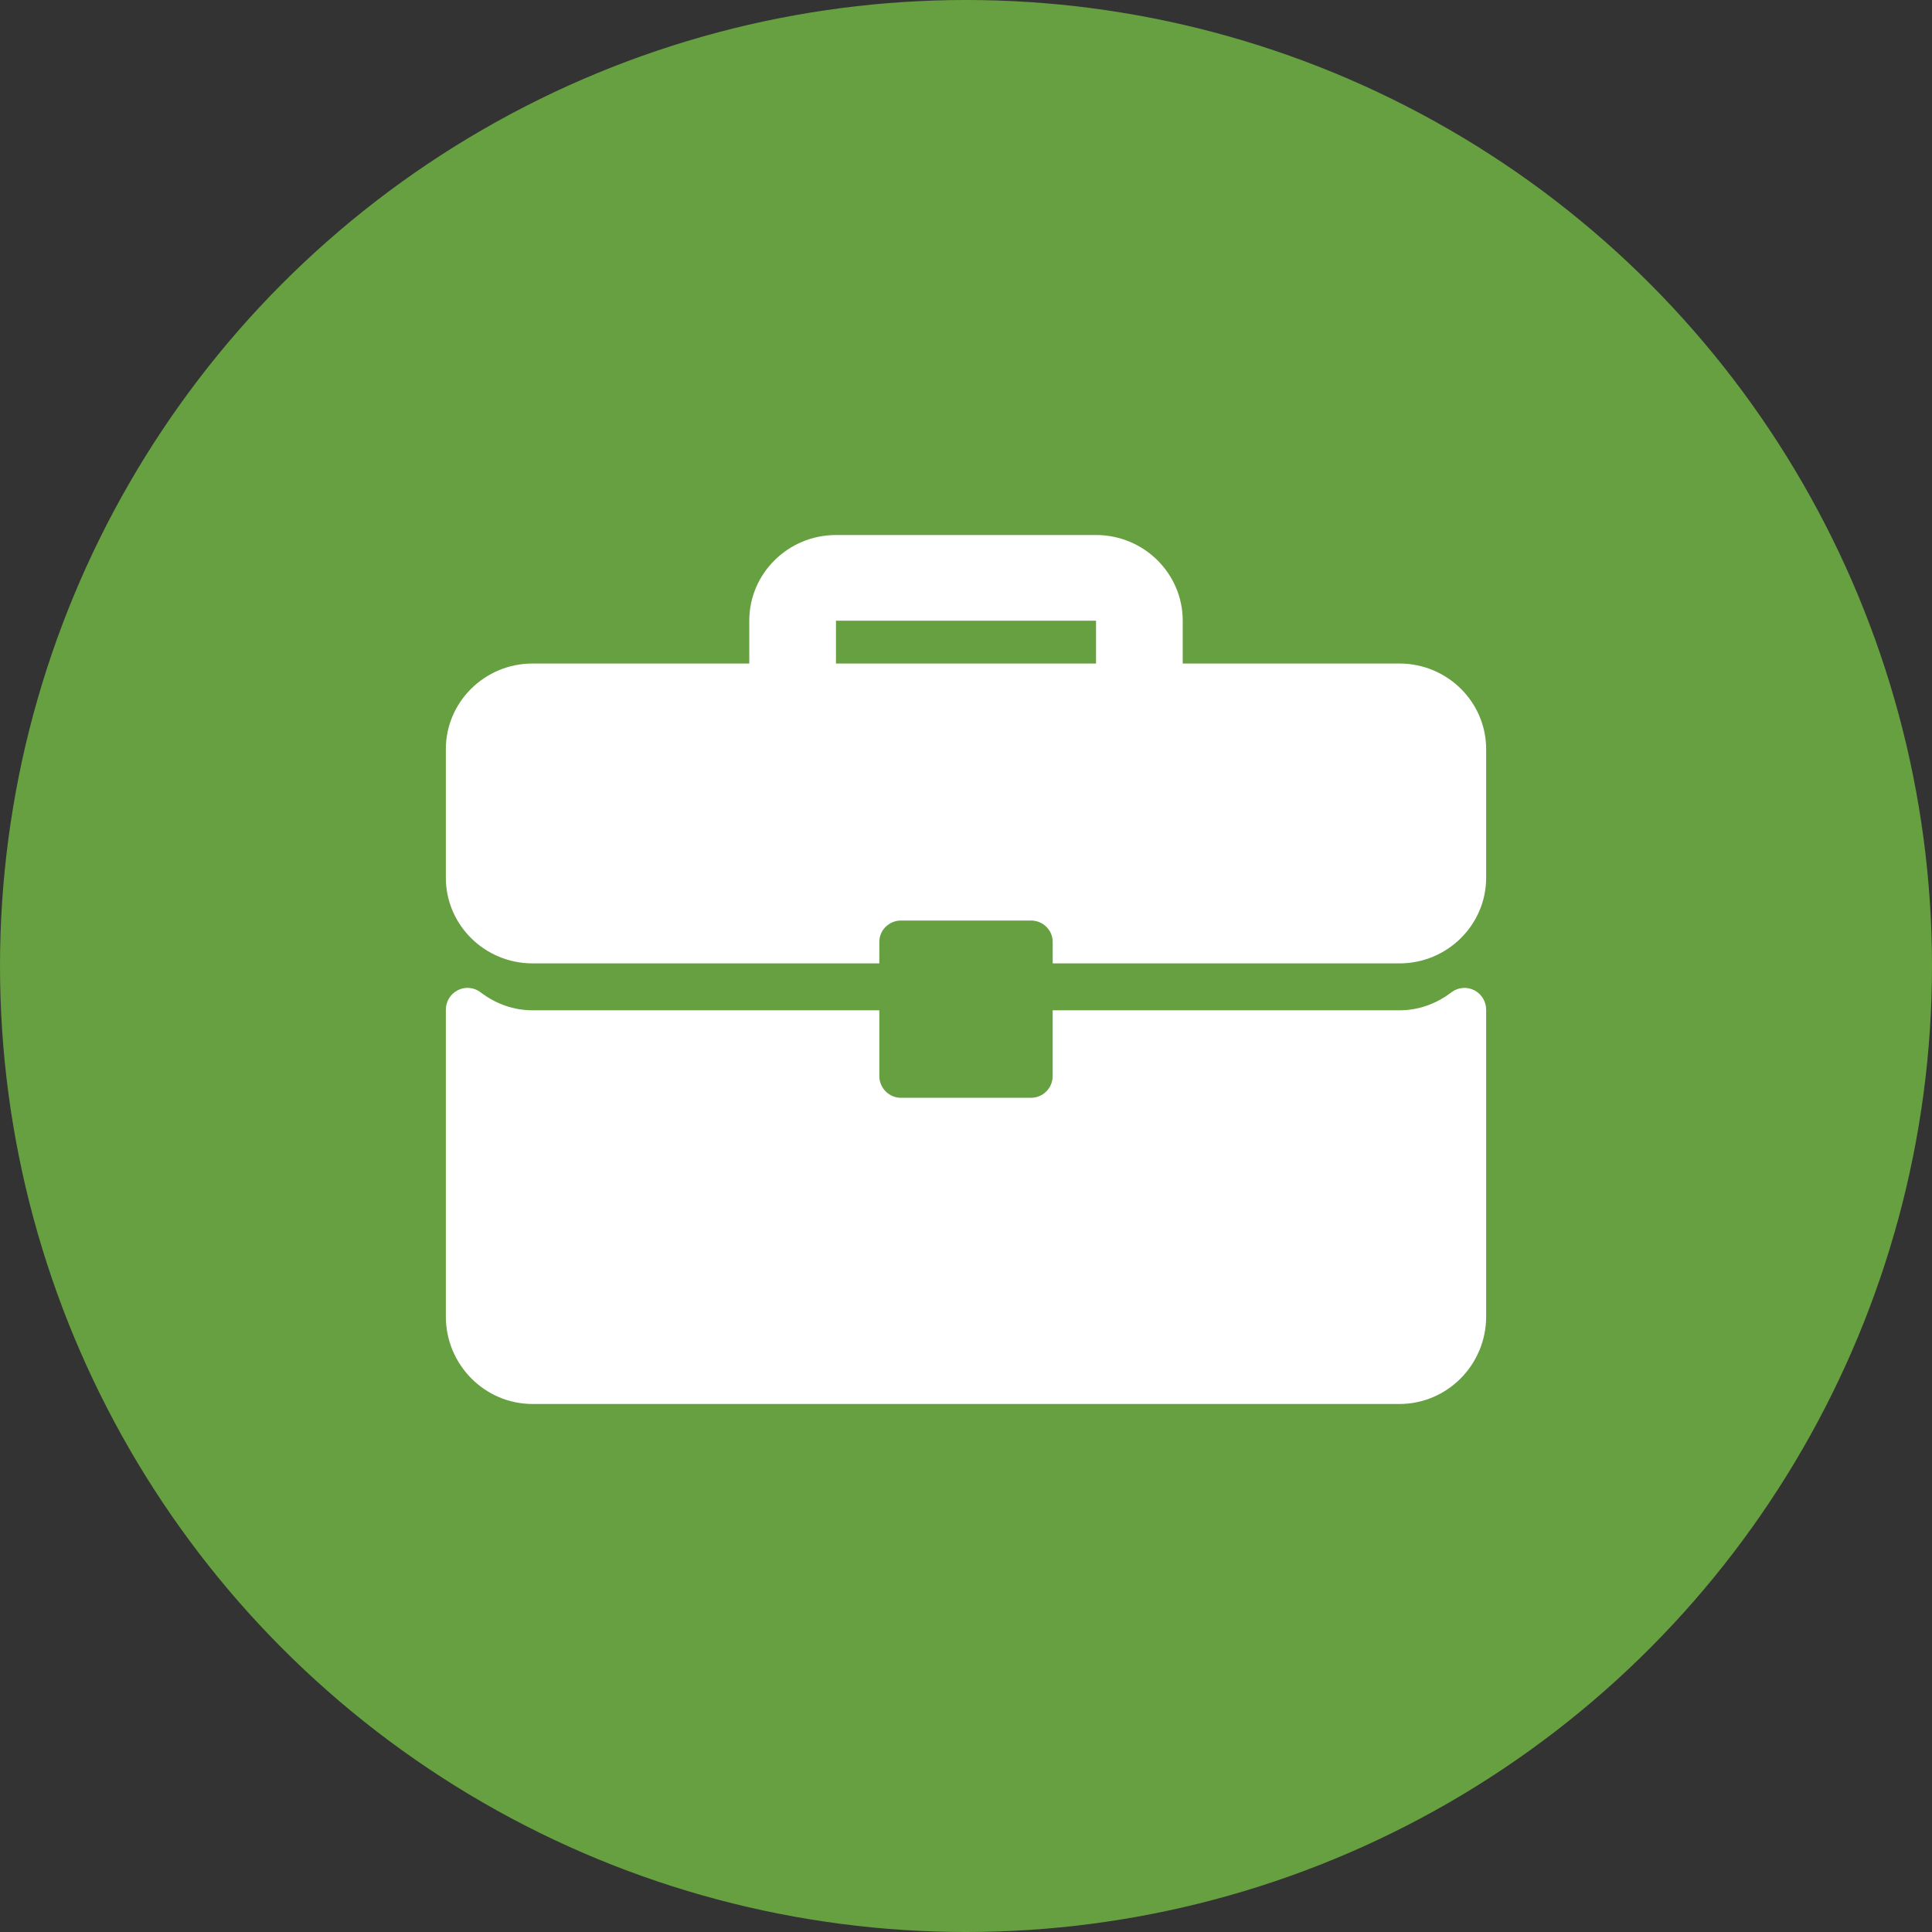
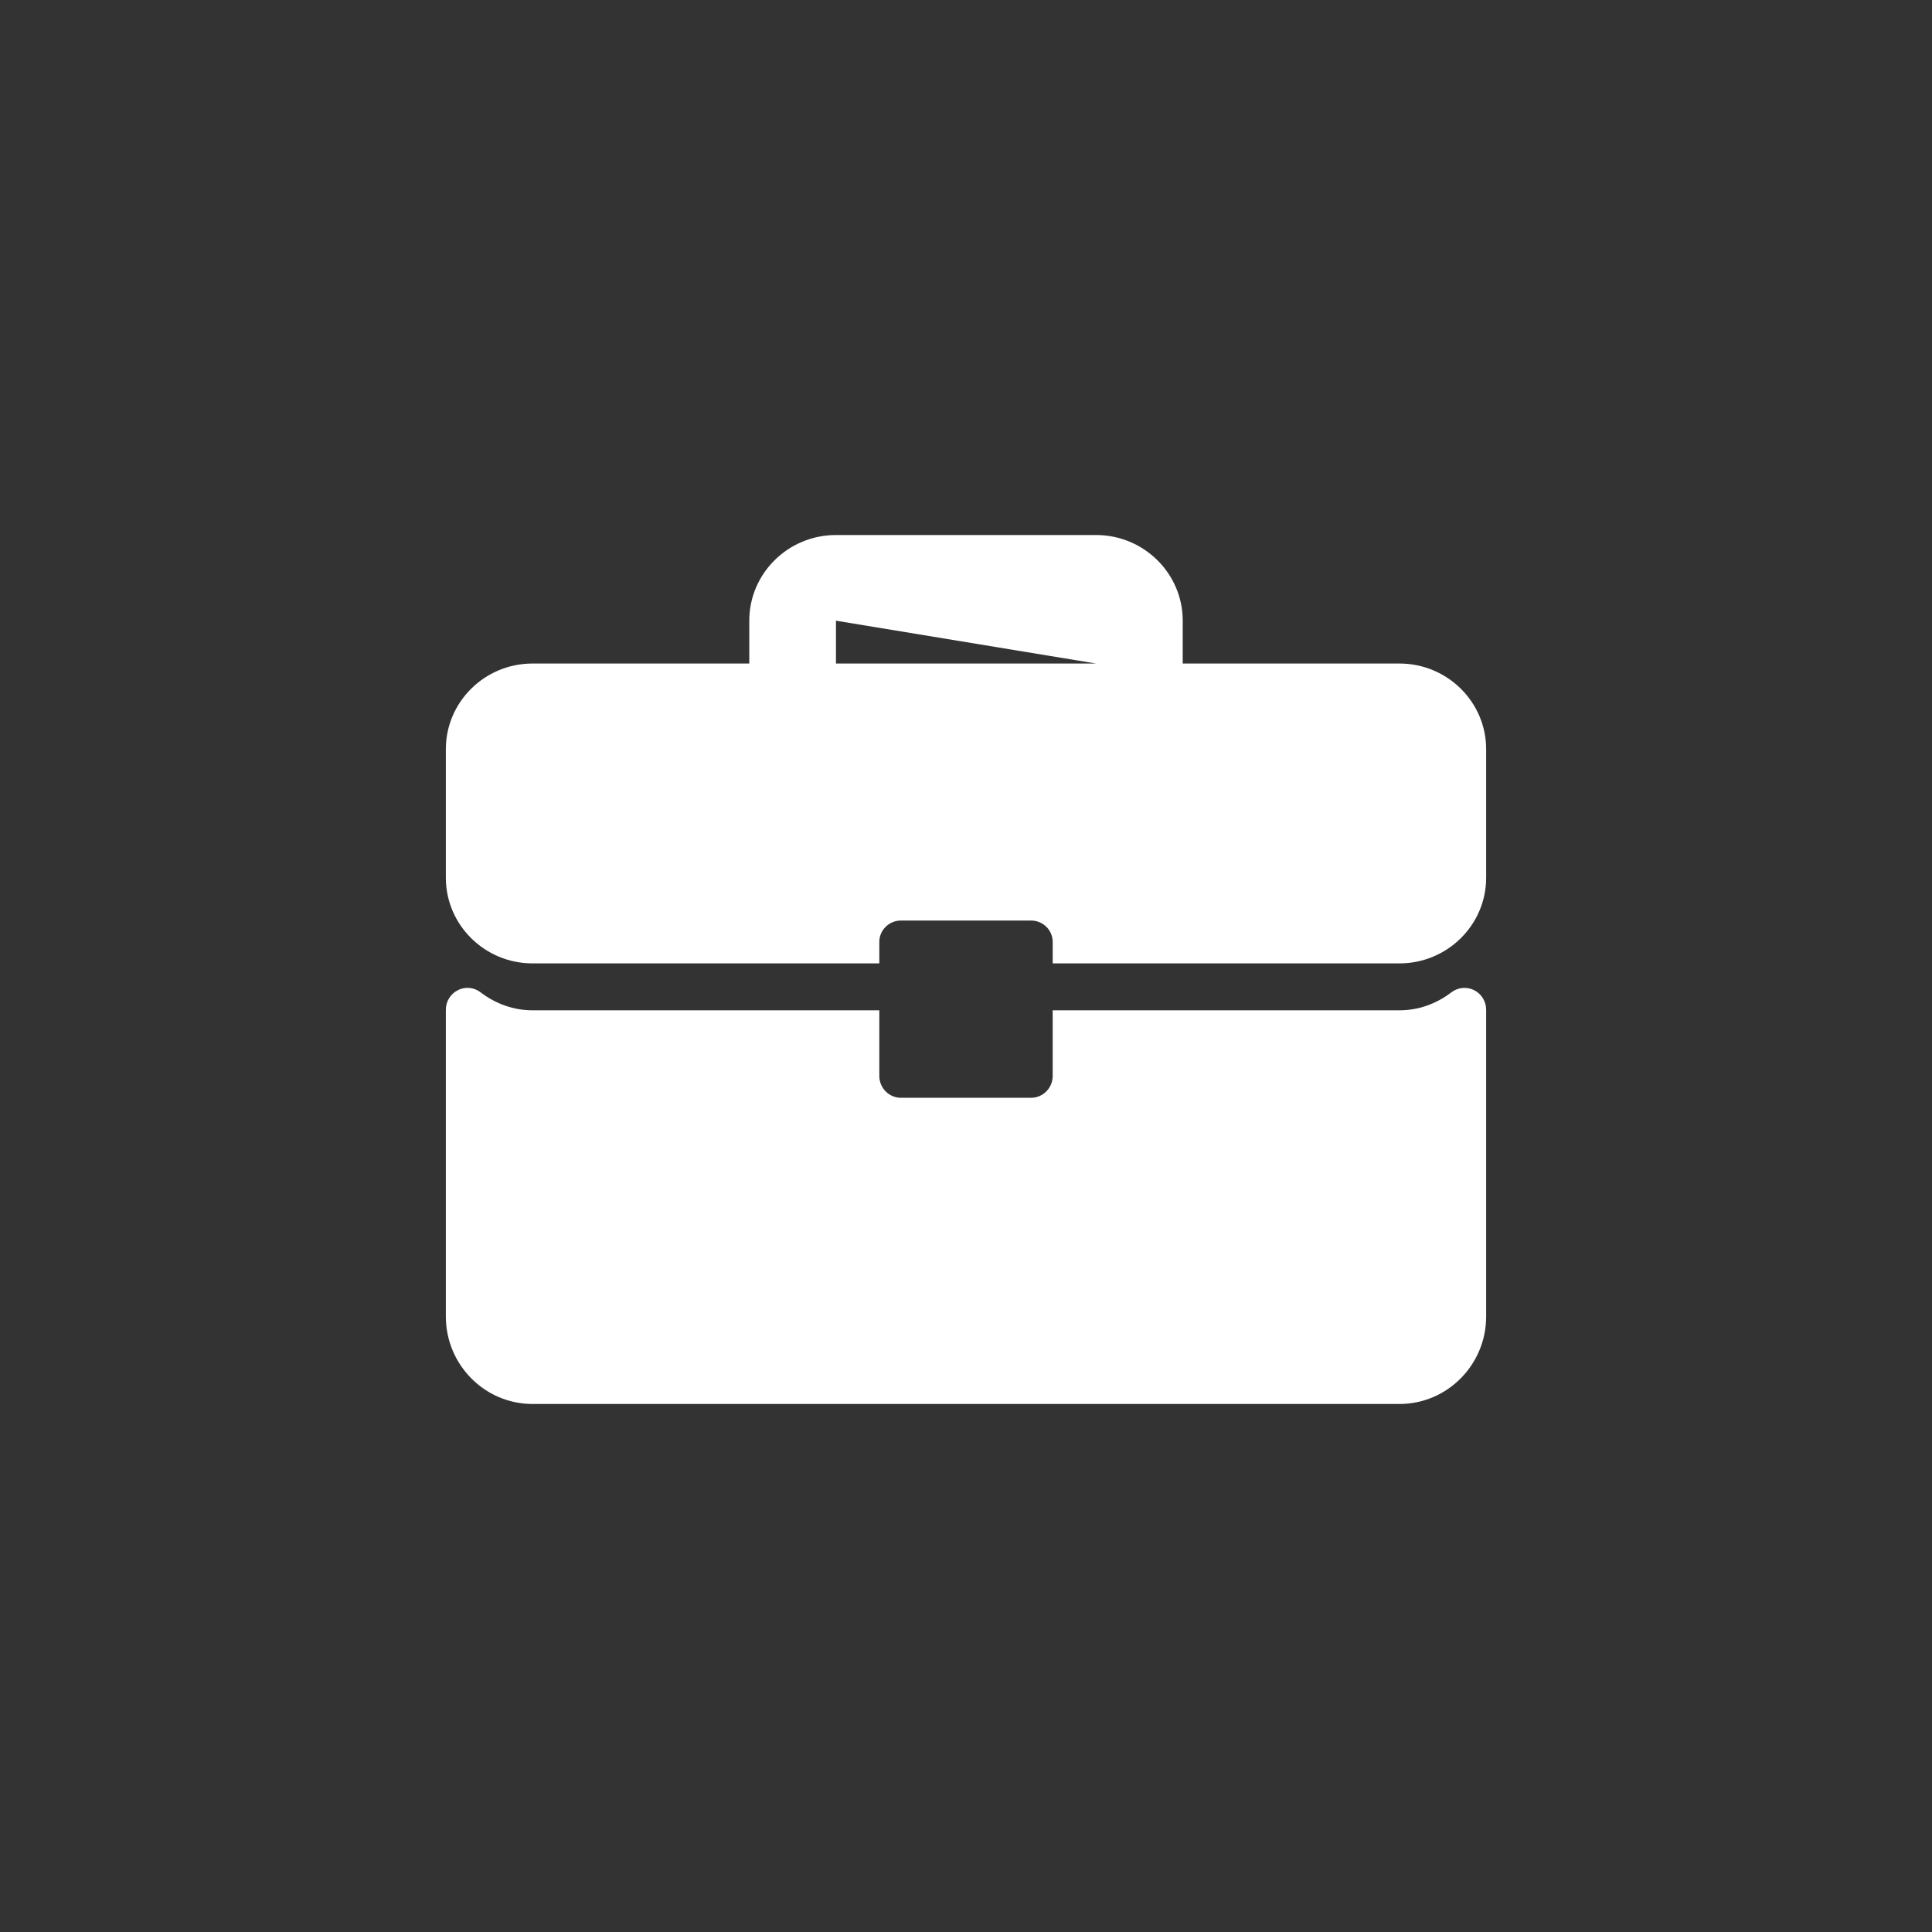
<svg xmlns="http://www.w3.org/2000/svg" width="130px" height="130px" viewBox="0 0 130 130" version="1.1">
  <rect x="0" y="0" width="130" height="130" fill="#333333" stroke="none" />
  <title>EF13C104-F375-4C31-997C-94A27CCDB3C6</title>
  <desc>Created with sketchtool.</desc>
  <defs />
  <g id="Page-1" stroke="none" stroke-width="1" fill="none" fill-rule="evenodd">
    <g id="About-ua-(primocollect)" transform="translate(-710, -727)">
      <g id="Group-29" transform="translate(230, 667)">
        <g id="Group-10" transform="translate(480, 60)">
-           <circle id="Oval-2" fill="#67A040" cx="65" cy="65" r="65" />
          <g id="019-briefcase-2" transform="translate(30, 36)" fill-rule="nonzero" fill="#FFFFFF">
-             <path d="M64.167,8.647 L49.583,8.647 L49.583,5.765 C49.583,2.585 46.967,0 43.75,0 L26.25,0 C23.033,0 20.417,2.585 20.417,5.765 L20.417,8.647 L5.833,8.647 C2.616,8.647 0,11.232 0,14.412 L0,23.059 C0,26.238 2.616,28.824 5.833,28.824 L29.167,28.824 L29.167,27.382 C29.167,26.586 29.819,25.941 30.625,25.941 L39.375,25.941 C40.181,25.941 40.834,26.586 40.834,27.382 L40.834,28.824 L64.167,28.824 C67.384,28.824 70,26.238 70,23.059 L70,14.412 C70,11.232 67.384,8.647 64.167,8.647 Z M43.75,8.647 L26.25,8.647 L26.25,5.765 L43.75,5.765 L43.75,8.647 Z" id="Shape" />
+             <path d="M64.167,8.647 L49.583,8.647 L49.583,5.765 C49.583,2.585 46.967,0 43.75,0 L26.25,0 C23.033,0 20.417,2.585 20.417,5.765 L20.417,8.647 L5.833,8.647 C2.616,8.647 0,11.232 0,14.412 L0,23.059 C0,26.238 2.616,28.824 5.833,28.824 L29.167,28.824 L29.167,27.382 C29.167,26.586 29.819,25.941 30.625,25.941 L39.375,25.941 C40.181,25.941 40.834,26.586 40.834,27.382 L40.834,28.824 L64.167,28.824 C67.384,28.824 70,26.238 70,23.059 L70,14.412 C70,11.232 67.384,8.647 64.167,8.647 Z M43.75,8.647 L26.25,8.647 L26.25,5.765 L43.75,8.647 Z" id="Shape" />
            <path d="M69.191,30.626 C68.694,30.377 68.1,30.435 67.661,30.771 C66.625,31.563 65.417,31.981 64.166,31.981 L40.833,31.981 L40.833,36.396 C40.833,37.21 40.181,37.868 39.375,37.868 L30.625,37.868 C29.819,37.868 29.167,37.21 29.167,36.396 L29.167,31.981 L5.833,31.981 C4.583,31.981 3.375,31.563 2.338,30.771 C1.898,30.432 1.306,30.374 0.809,30.626 C0.313,30.875 0,31.385 0,31.944 L0,52.584 C0,55.83 2.616,58.471 5.833,58.471 L64.167,58.471 C67.384,58.471 70,55.831 70,52.584 L70,31.944 C70,31.385 69.687,30.875 69.191,30.626 Z" id="Shape" />
          </g>
        </g>
      </g>
    </g>
  </g>
</svg>